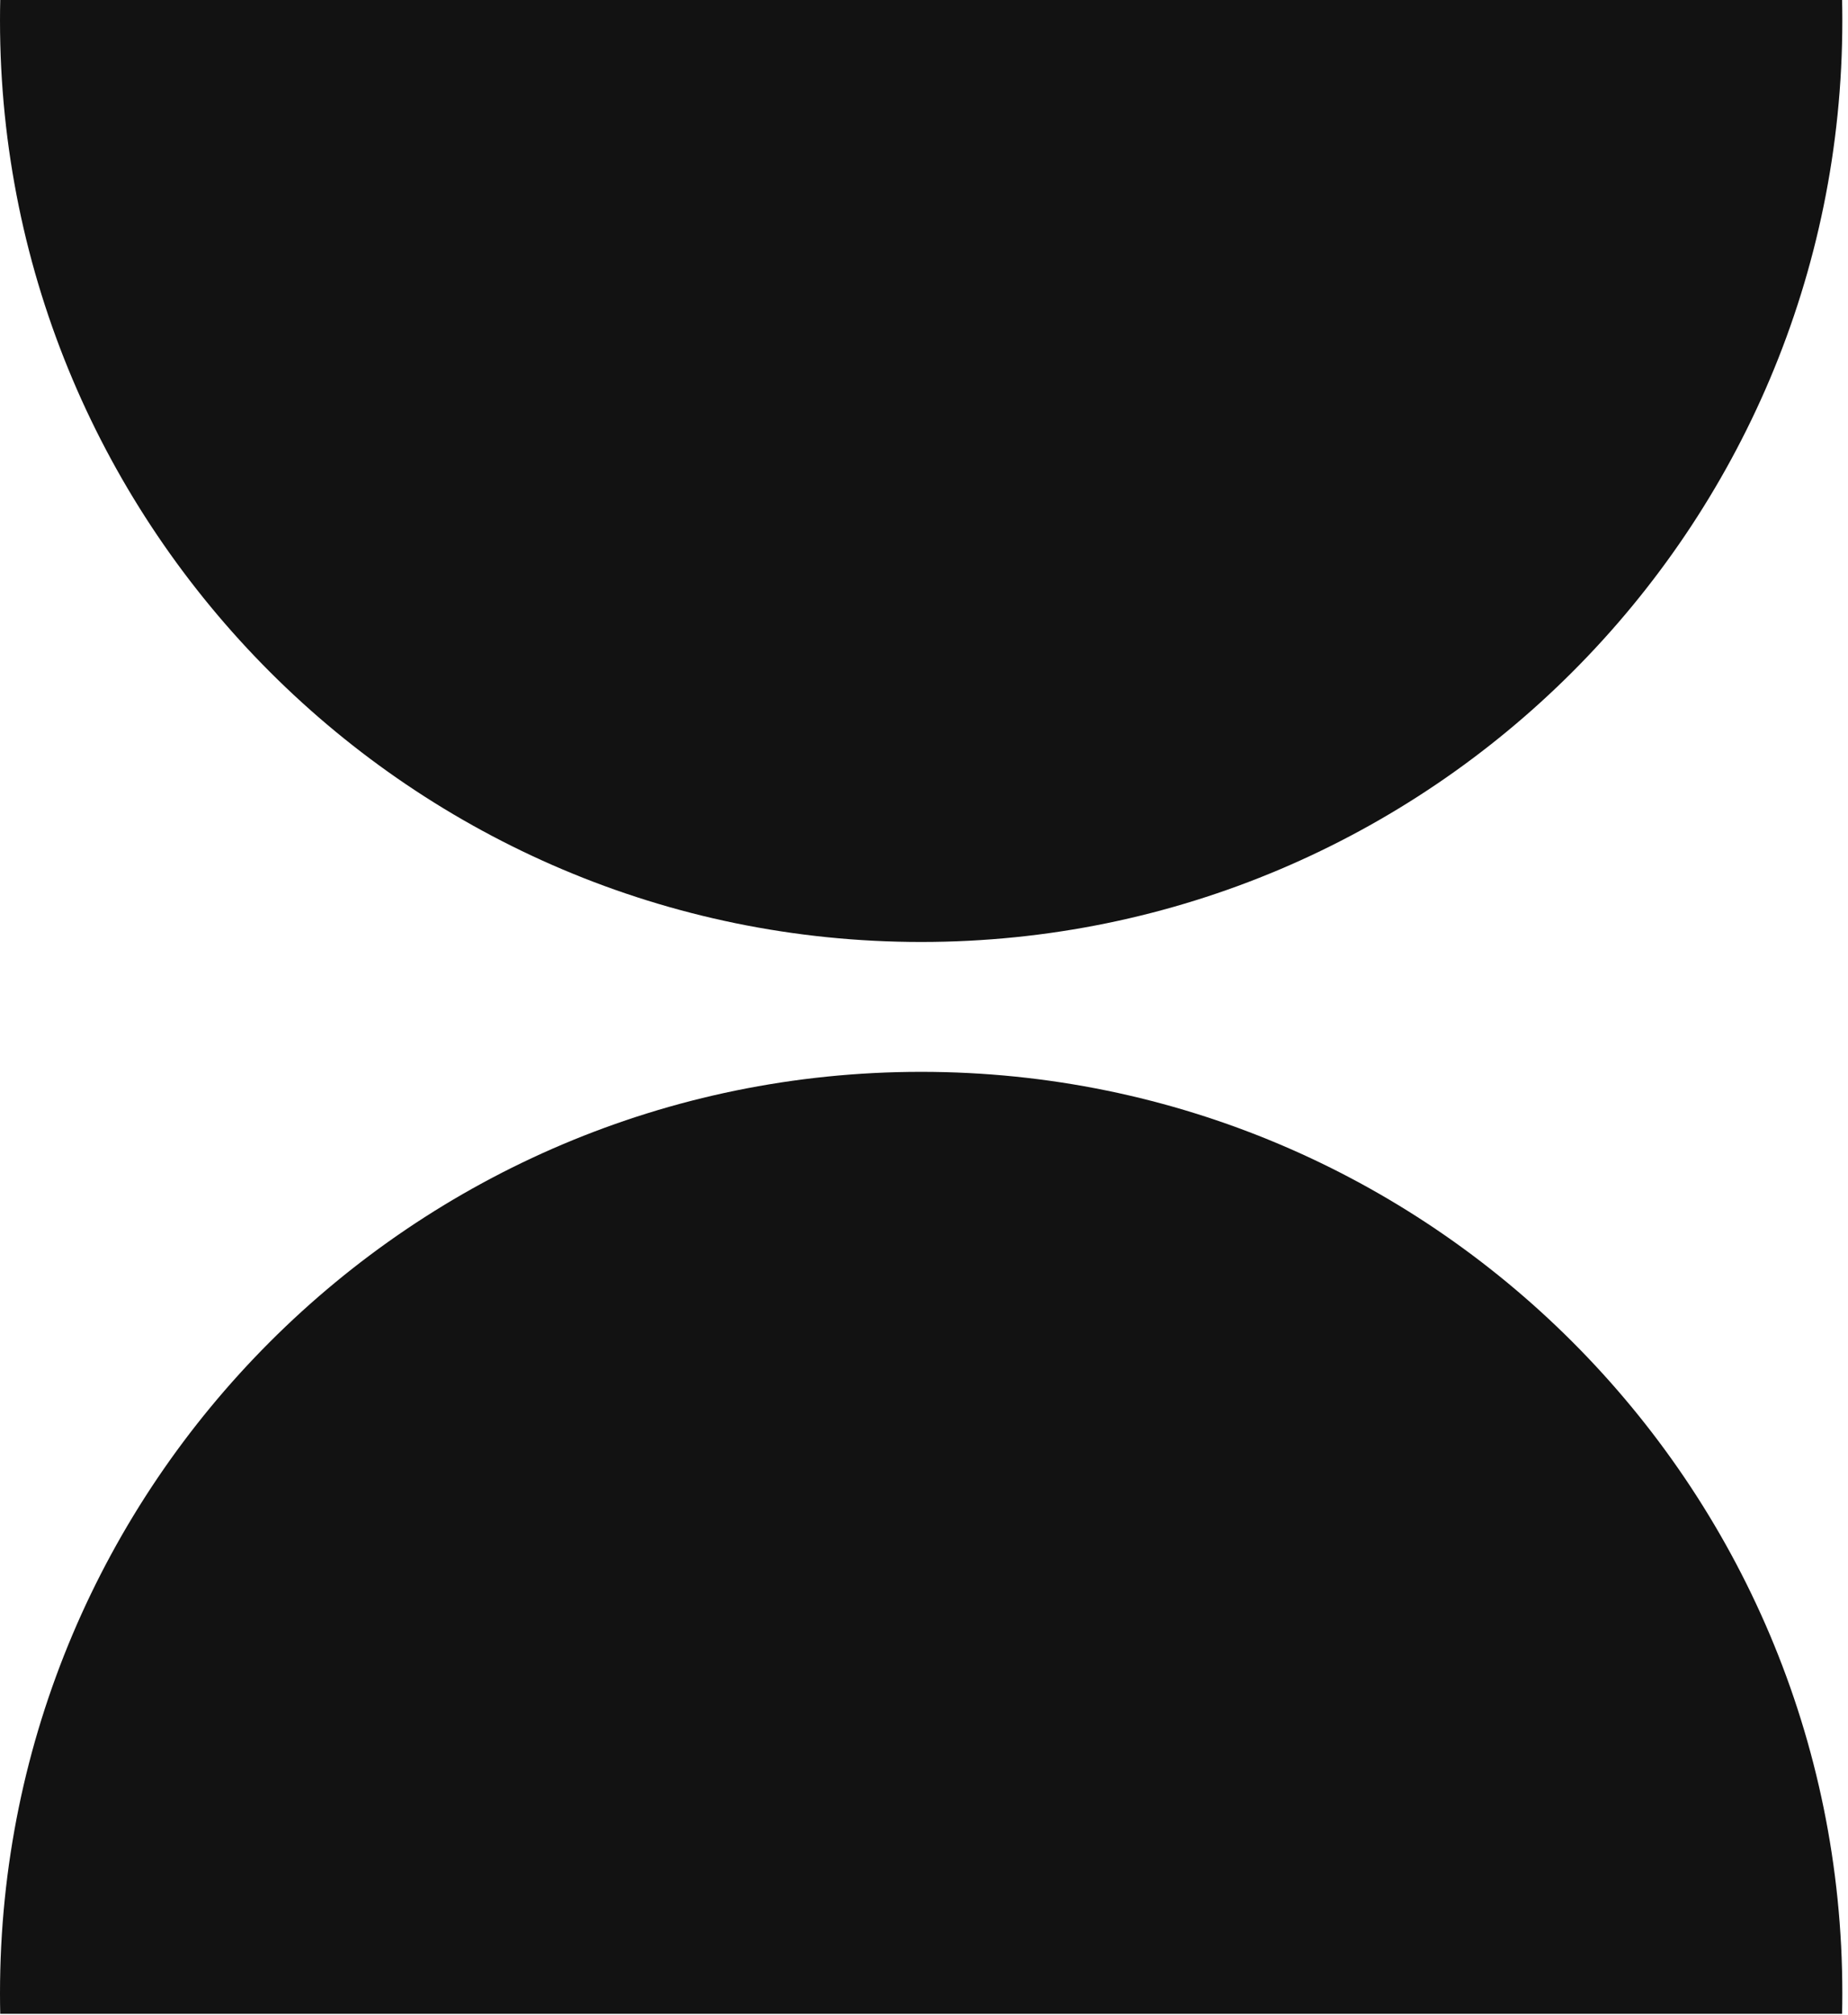
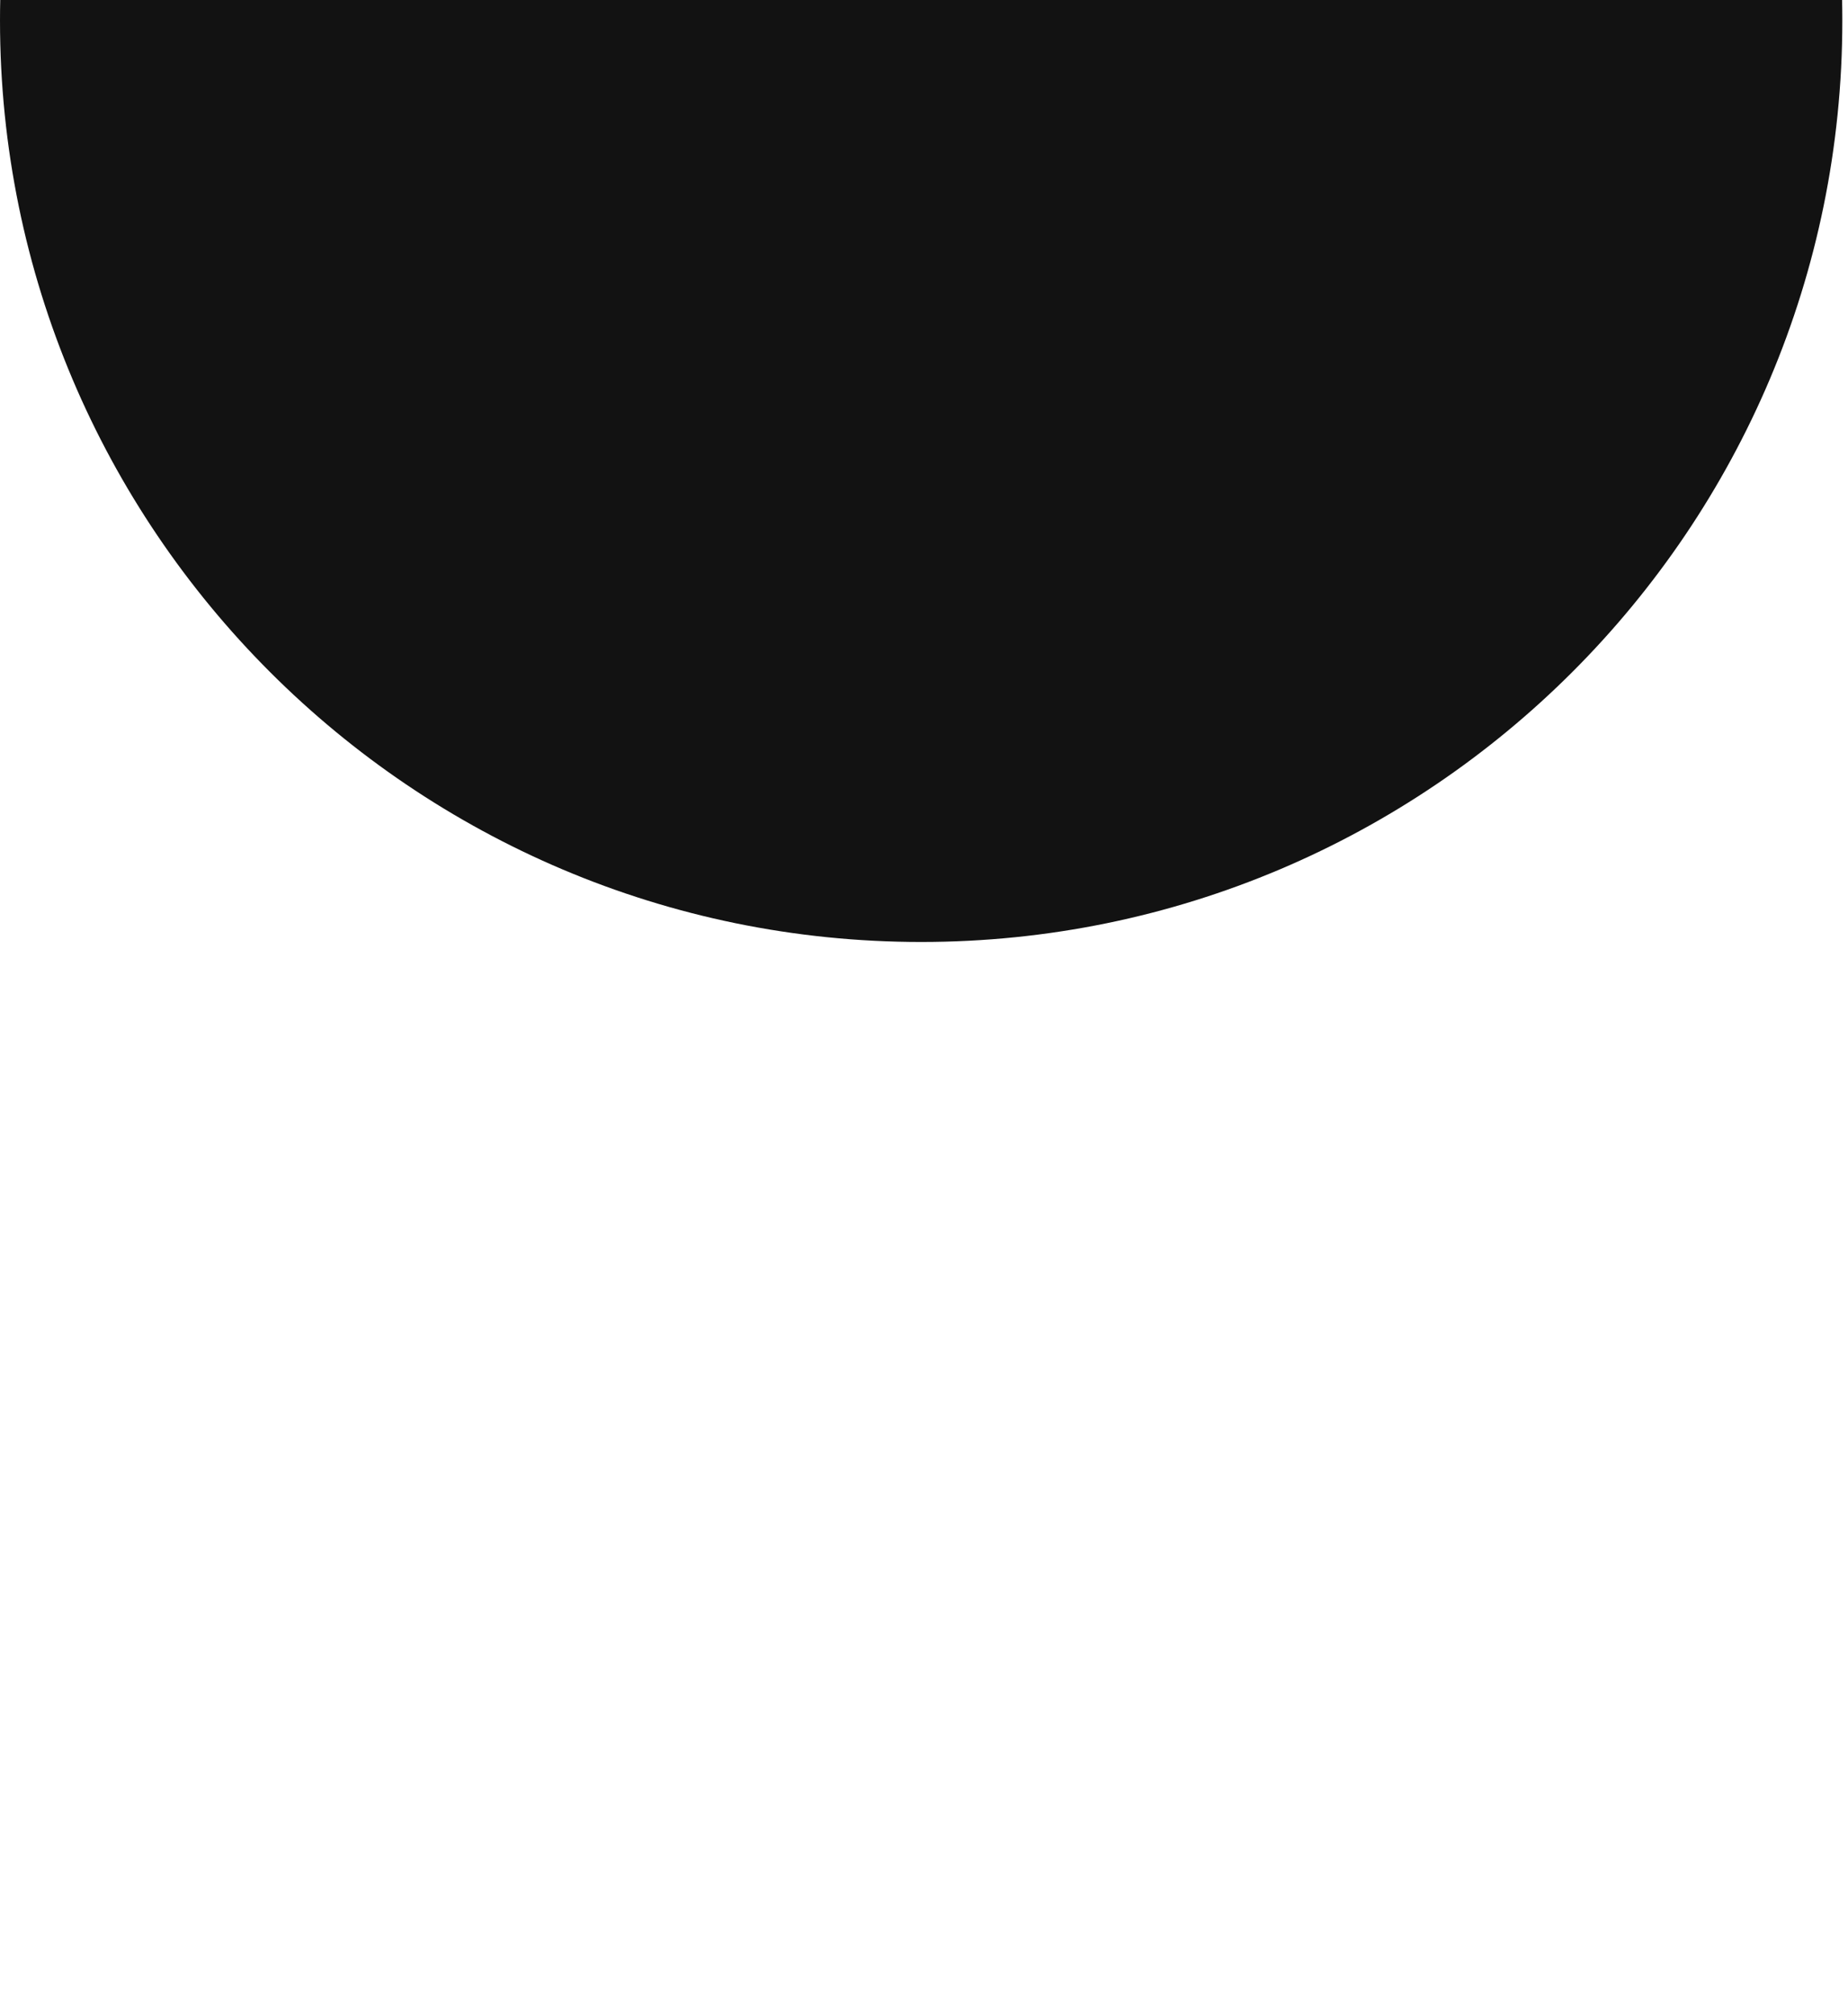
<svg xmlns="http://www.w3.org/2000/svg" width="100%" height="100%" viewBox="0 0 311 339" version="1.1" xml:space="preserve" style="fill-rule:evenodd;clip-rule:evenodd;stroke-linejoin:round;stroke-miterlimit:2;">
  <g>
-     <path d="M0.038,338.79c-0.025,-1.146 -0.038,-2.295 -0.038,-3.448c0,-85.559 69.463,-155.022 155.023,-155.022c85.559,-0 155.022,69.463 155.022,155.022c0,1.153 -0.013,2.302 -0.038,3.448l-309.969,0Z" style="fill:#121212;" />
    <path d="M310.007,0c0.025,1.146 0.038,2.296 0.038,3.448c0,85.56 -69.463,155.023 -155.022,155.023c-85.56,-0 -155.023,-69.463 -155.023,-155.023c-0,-1.152 0.013,-2.302 0.038,-3.448l309.969,0Z" style="fill:#121212;" />
  </g>
</svg>